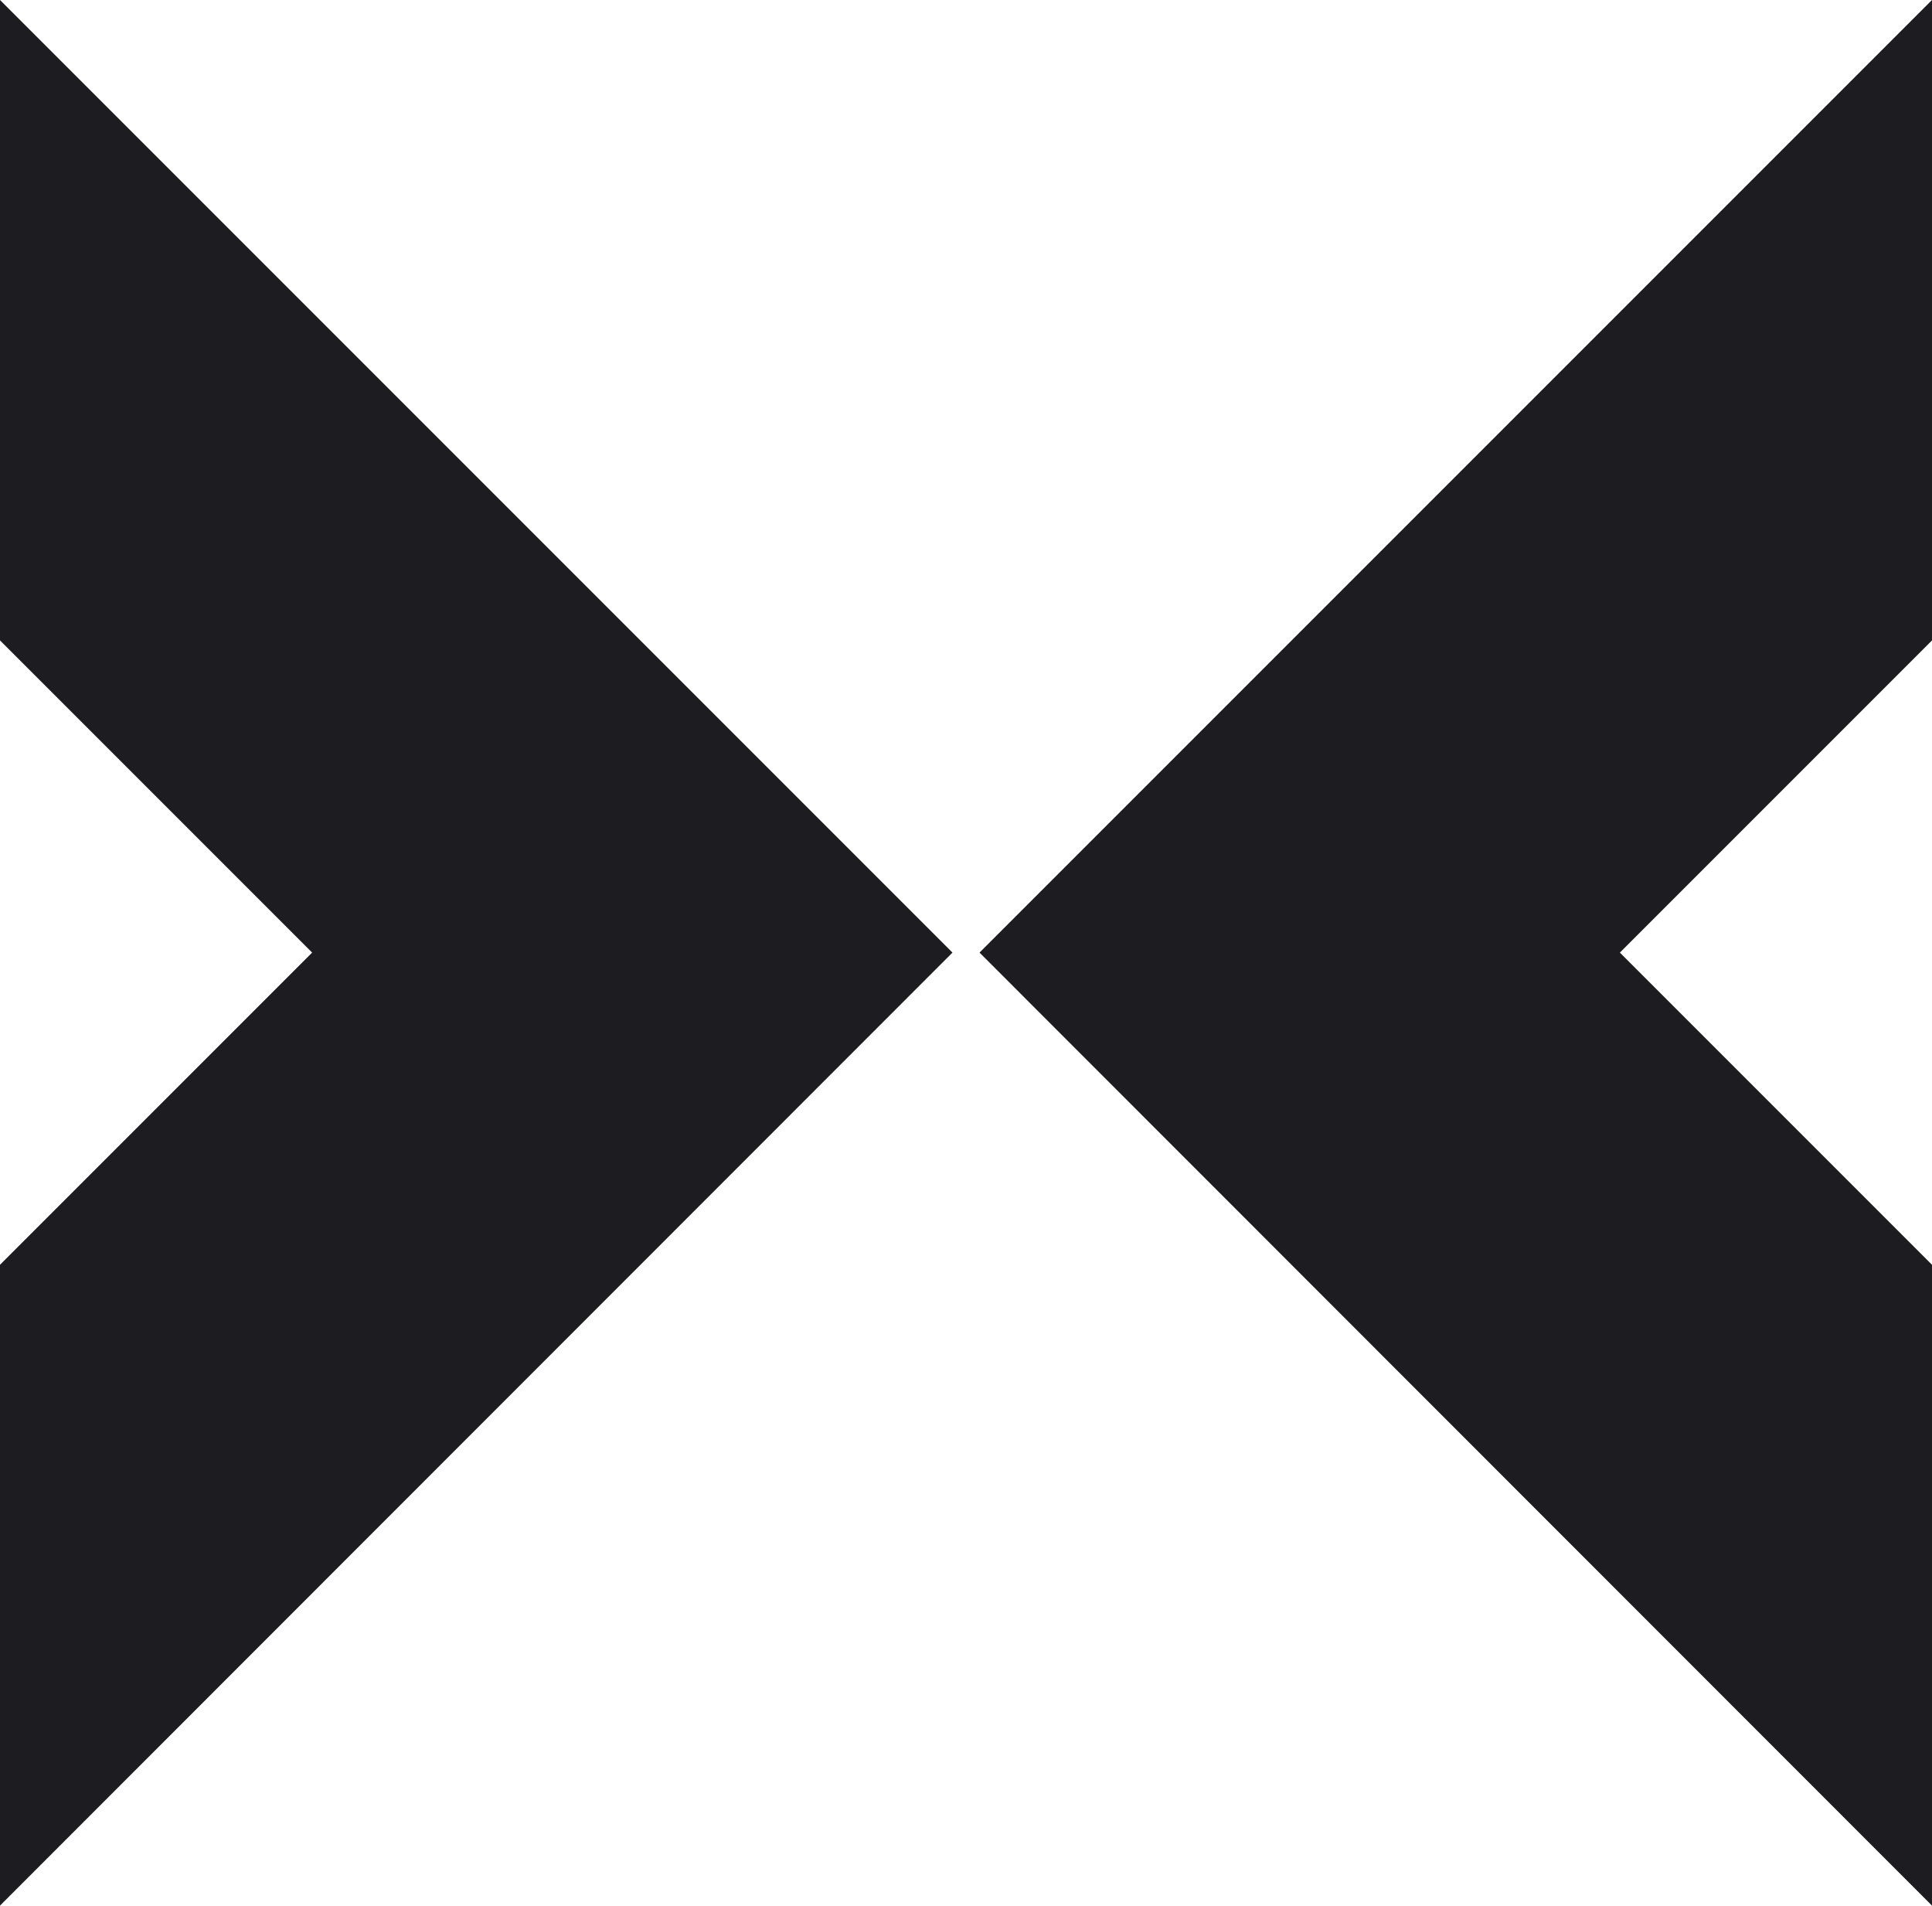
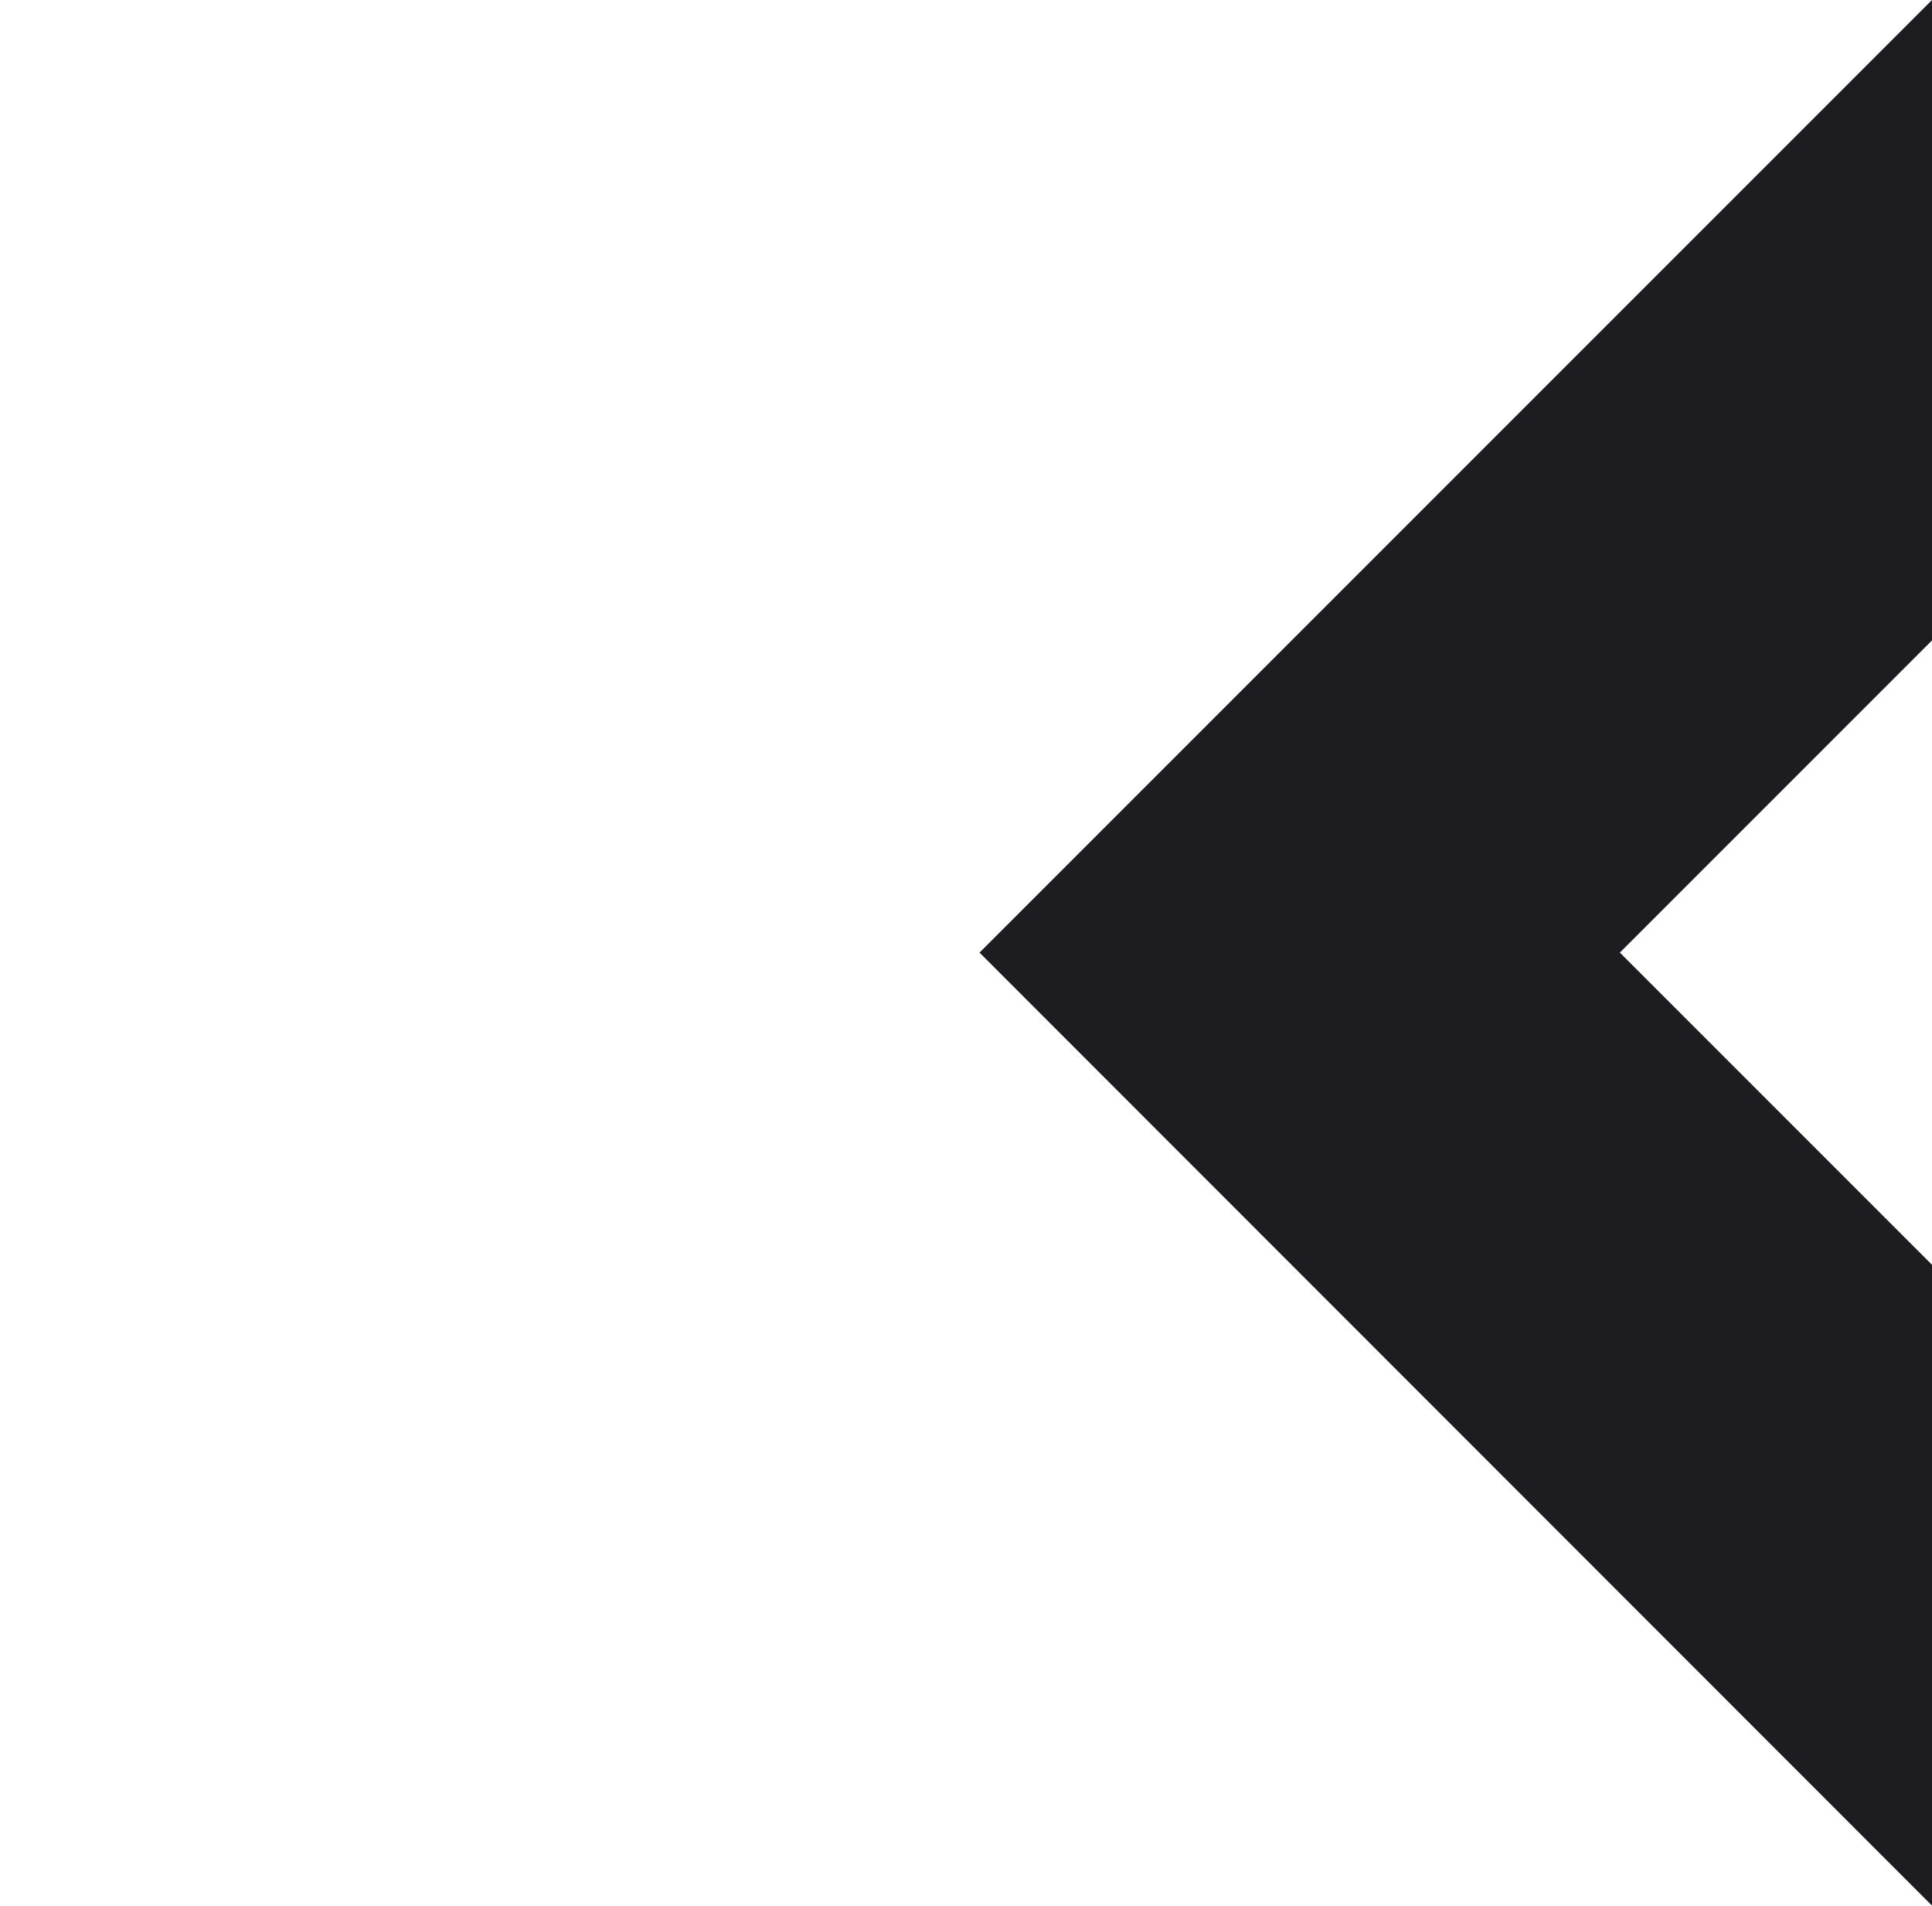
<svg xmlns="http://www.w3.org/2000/svg" id="Layer_2" data-name="Layer 2" viewBox="0 0 45.68 45.05">
  <defs>
    <style>
      .cls-1 {
        fill: #1c1c21;
      }
    </style>
  </defs>
  <g id="Layer_2-2" data-name="Layer 2">
    <g>
      <polygon class="cls-1" points="45.68 29.9 38.3 22.52 45.68 15.14 45.68 0 23.16 22.52 45.68 45.05 45.68 29.9" />
-       <polygon class="cls-1" points="0 15.14 7.38 22.52 0 29.9 0 45.05 22.52 22.52 0 0 0 15.14" />
    </g>
  </g>
</svg>